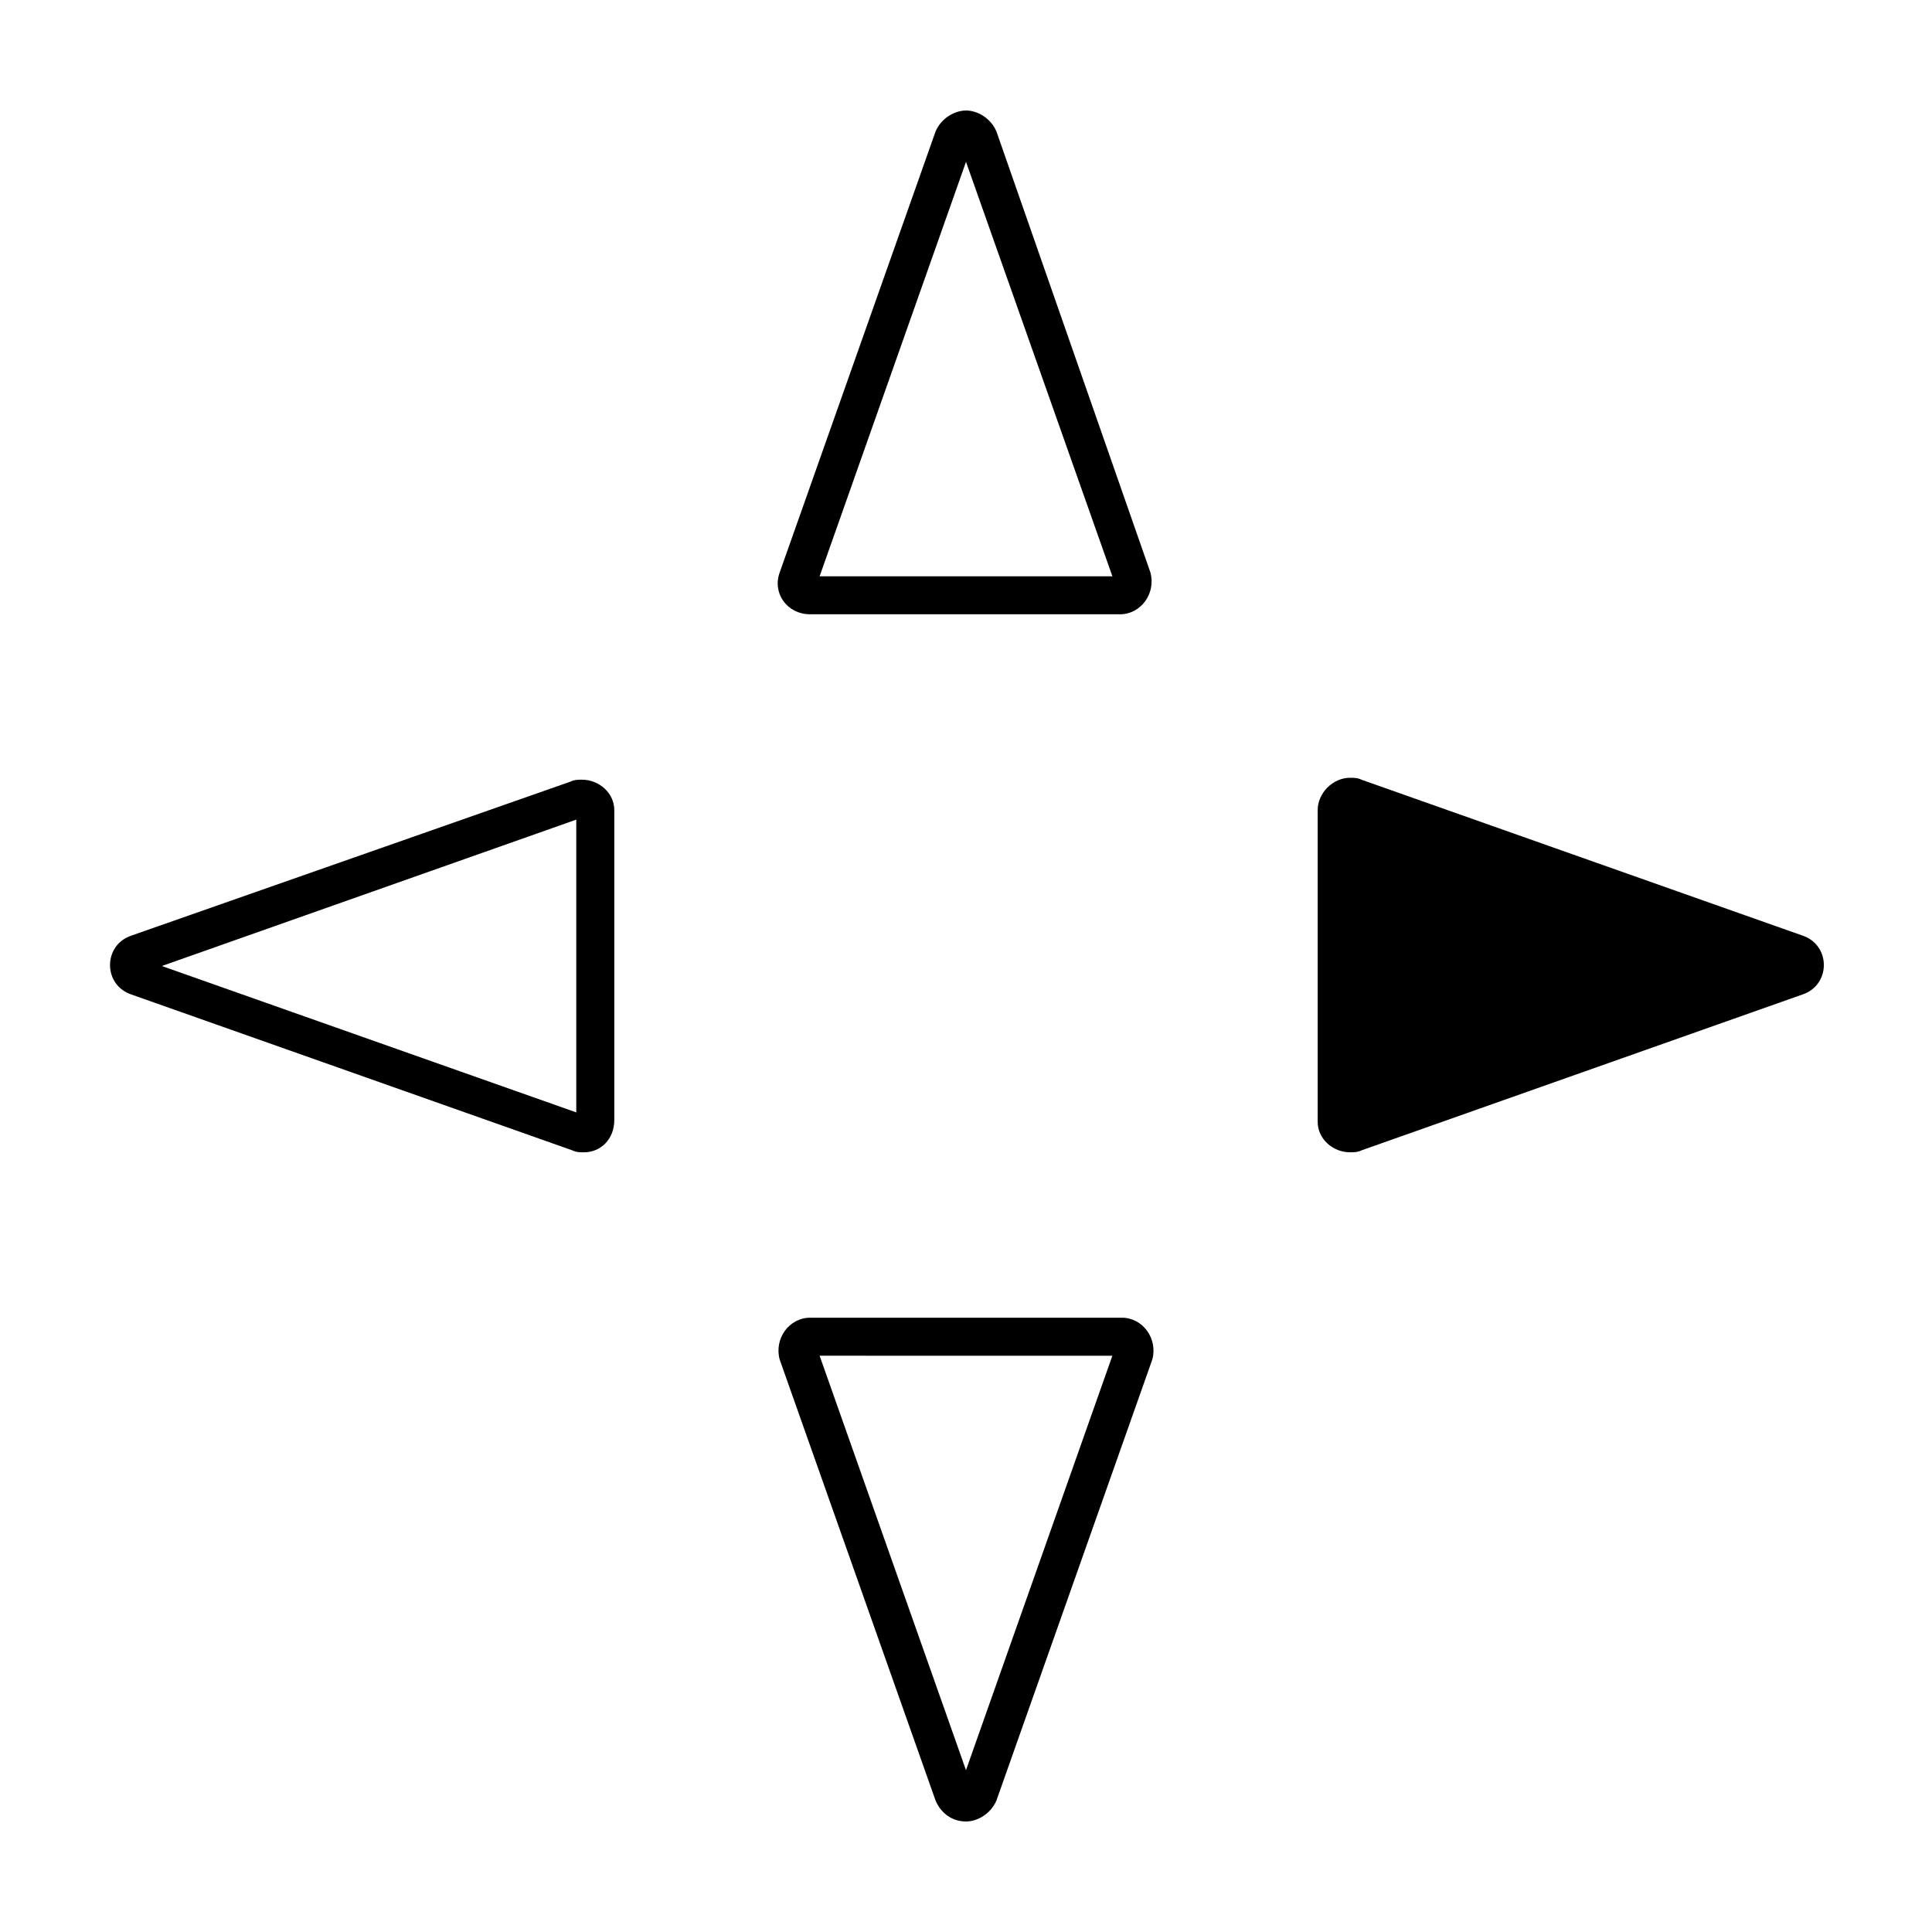
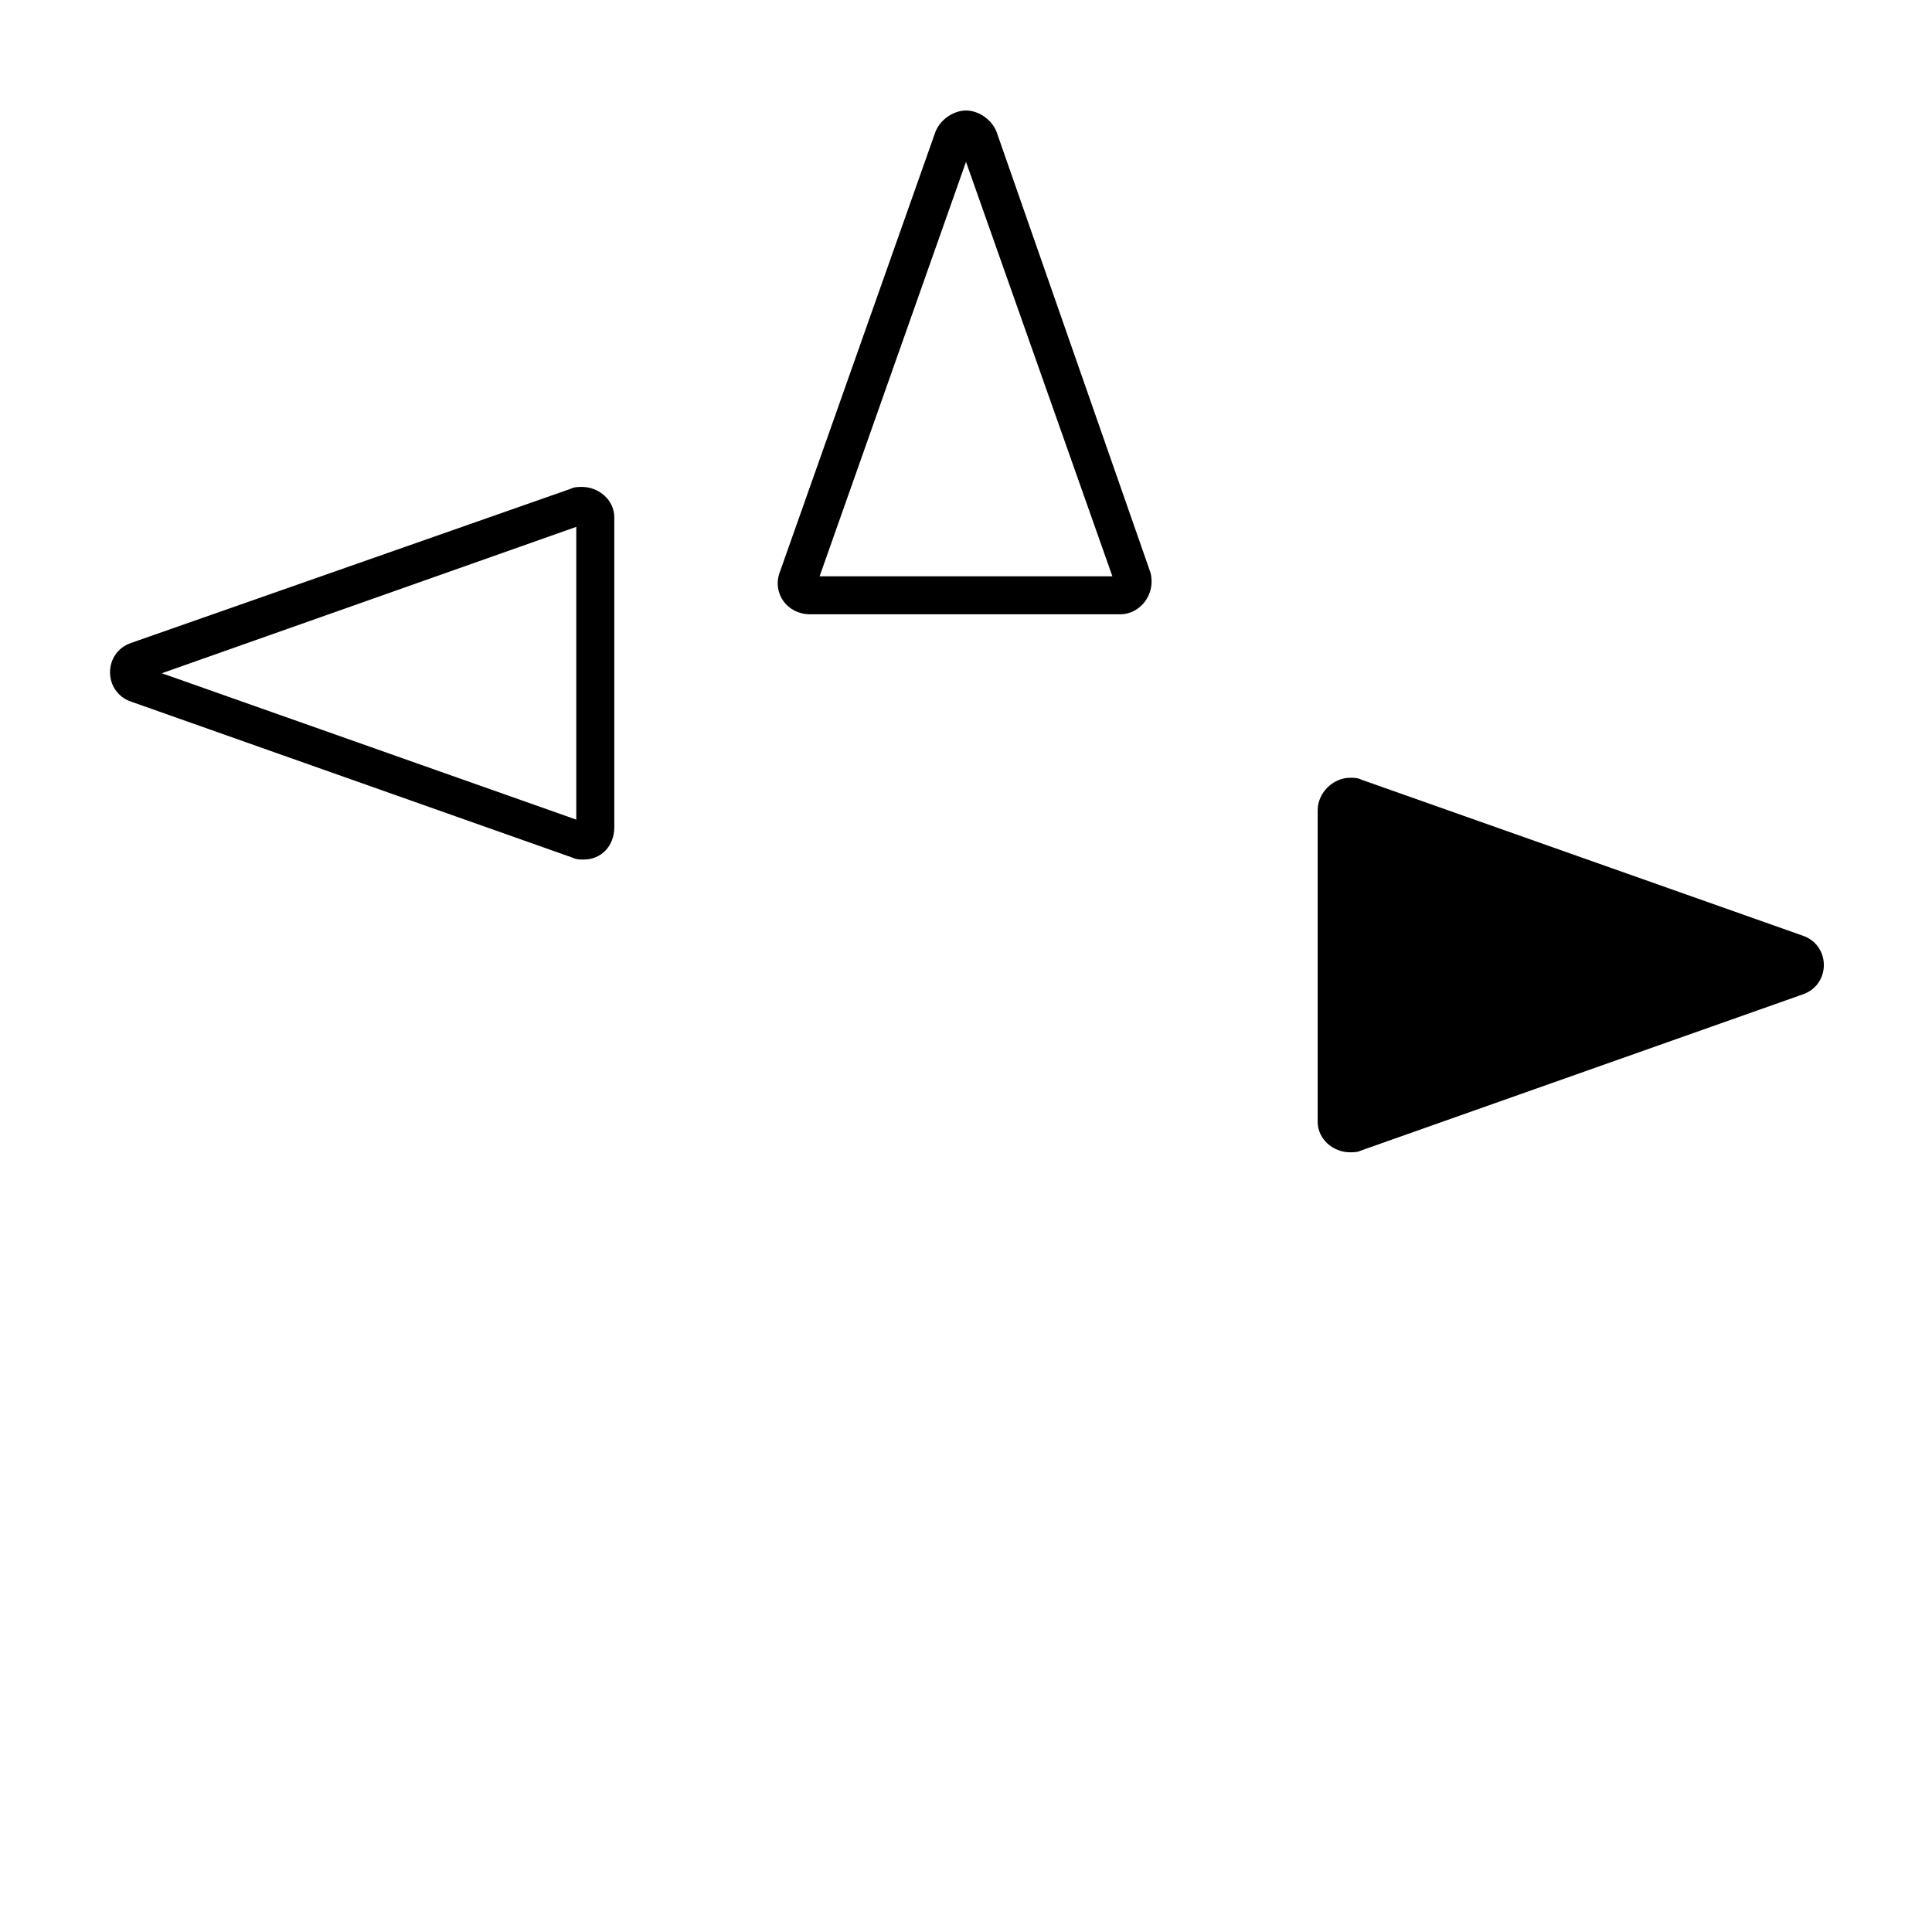
<svg xmlns="http://www.w3.org/2000/svg" fill="#000000" width="800px" height="800px" version="1.1" viewBox="144 144 512 512">
  <g>
-     <path d="m296.72 361.21v77.586l-109.83-38.793 109.83-38.793m1.512-10.582c-1.008 0-2.016 0-3.023 0.504l-116.38 40.809c-7.559 2.519-7.559 13.098 0 15.617l116.88 41.312c1.008 0.504 2.016 0.504 3.023 0.504 4.535 0 8.062-3.527 8.062-8.566v-82.117c0-4.535-4.031-8.062-8.562-8.062z" />
-     <path d="m438.79 503.28-38.793 109.83-38.793-109.83 77.586 0.004m2.519-10.078h-82.625c-5.543 0-9.574 5.543-8.062 11.082l41.312 116.88c1.512 3.527 4.535 5.543 8.062 5.543 3.023 0 6.551-2.016 8.062-5.543l41.312-116.88c1.508-5.539-2.523-11.082-8.062-11.082z" />
+     <path d="m296.72 361.21l-109.83-38.793 109.83-38.793m1.512-10.582c-1.008 0-2.016 0-3.023 0.504l-116.38 40.809c-7.559 2.519-7.559 13.098 0 15.617l116.88 41.312c1.008 0.504 2.016 0.504 3.023 0.504 4.535 0 8.062-3.527 8.062-8.566v-82.117c0-4.535-4.031-8.062-8.562-8.062z" />
    <path d="m400 186.89 38.793 109.83h-77.586l38.793-109.83m0-13.602c-3.023 0-6.551 2.016-8.062 5.543l-41.312 116.88c-2.016 5.543 2.016 11.082 8.062 11.082h82.121c5.543 0 9.574-5.543 8.062-11.082l-40.812-116.89c-1.512-3.523-5.039-5.539-8.059-5.539z" />
    <path d="m493.2 441.31v-82.625c0-4.535 4.031-8.566 8.566-8.566 1.008 0 2.016 0 3.023 0.504l116.88 41.312c7.559 2.519 7.559 13.098 0 15.617l-116.88 41.312c-1.008 0.504-2.016 0.504-3.023 0.504-4.535 0-8.566-3.527-8.566-8.059z" />
  </g>
</svg>